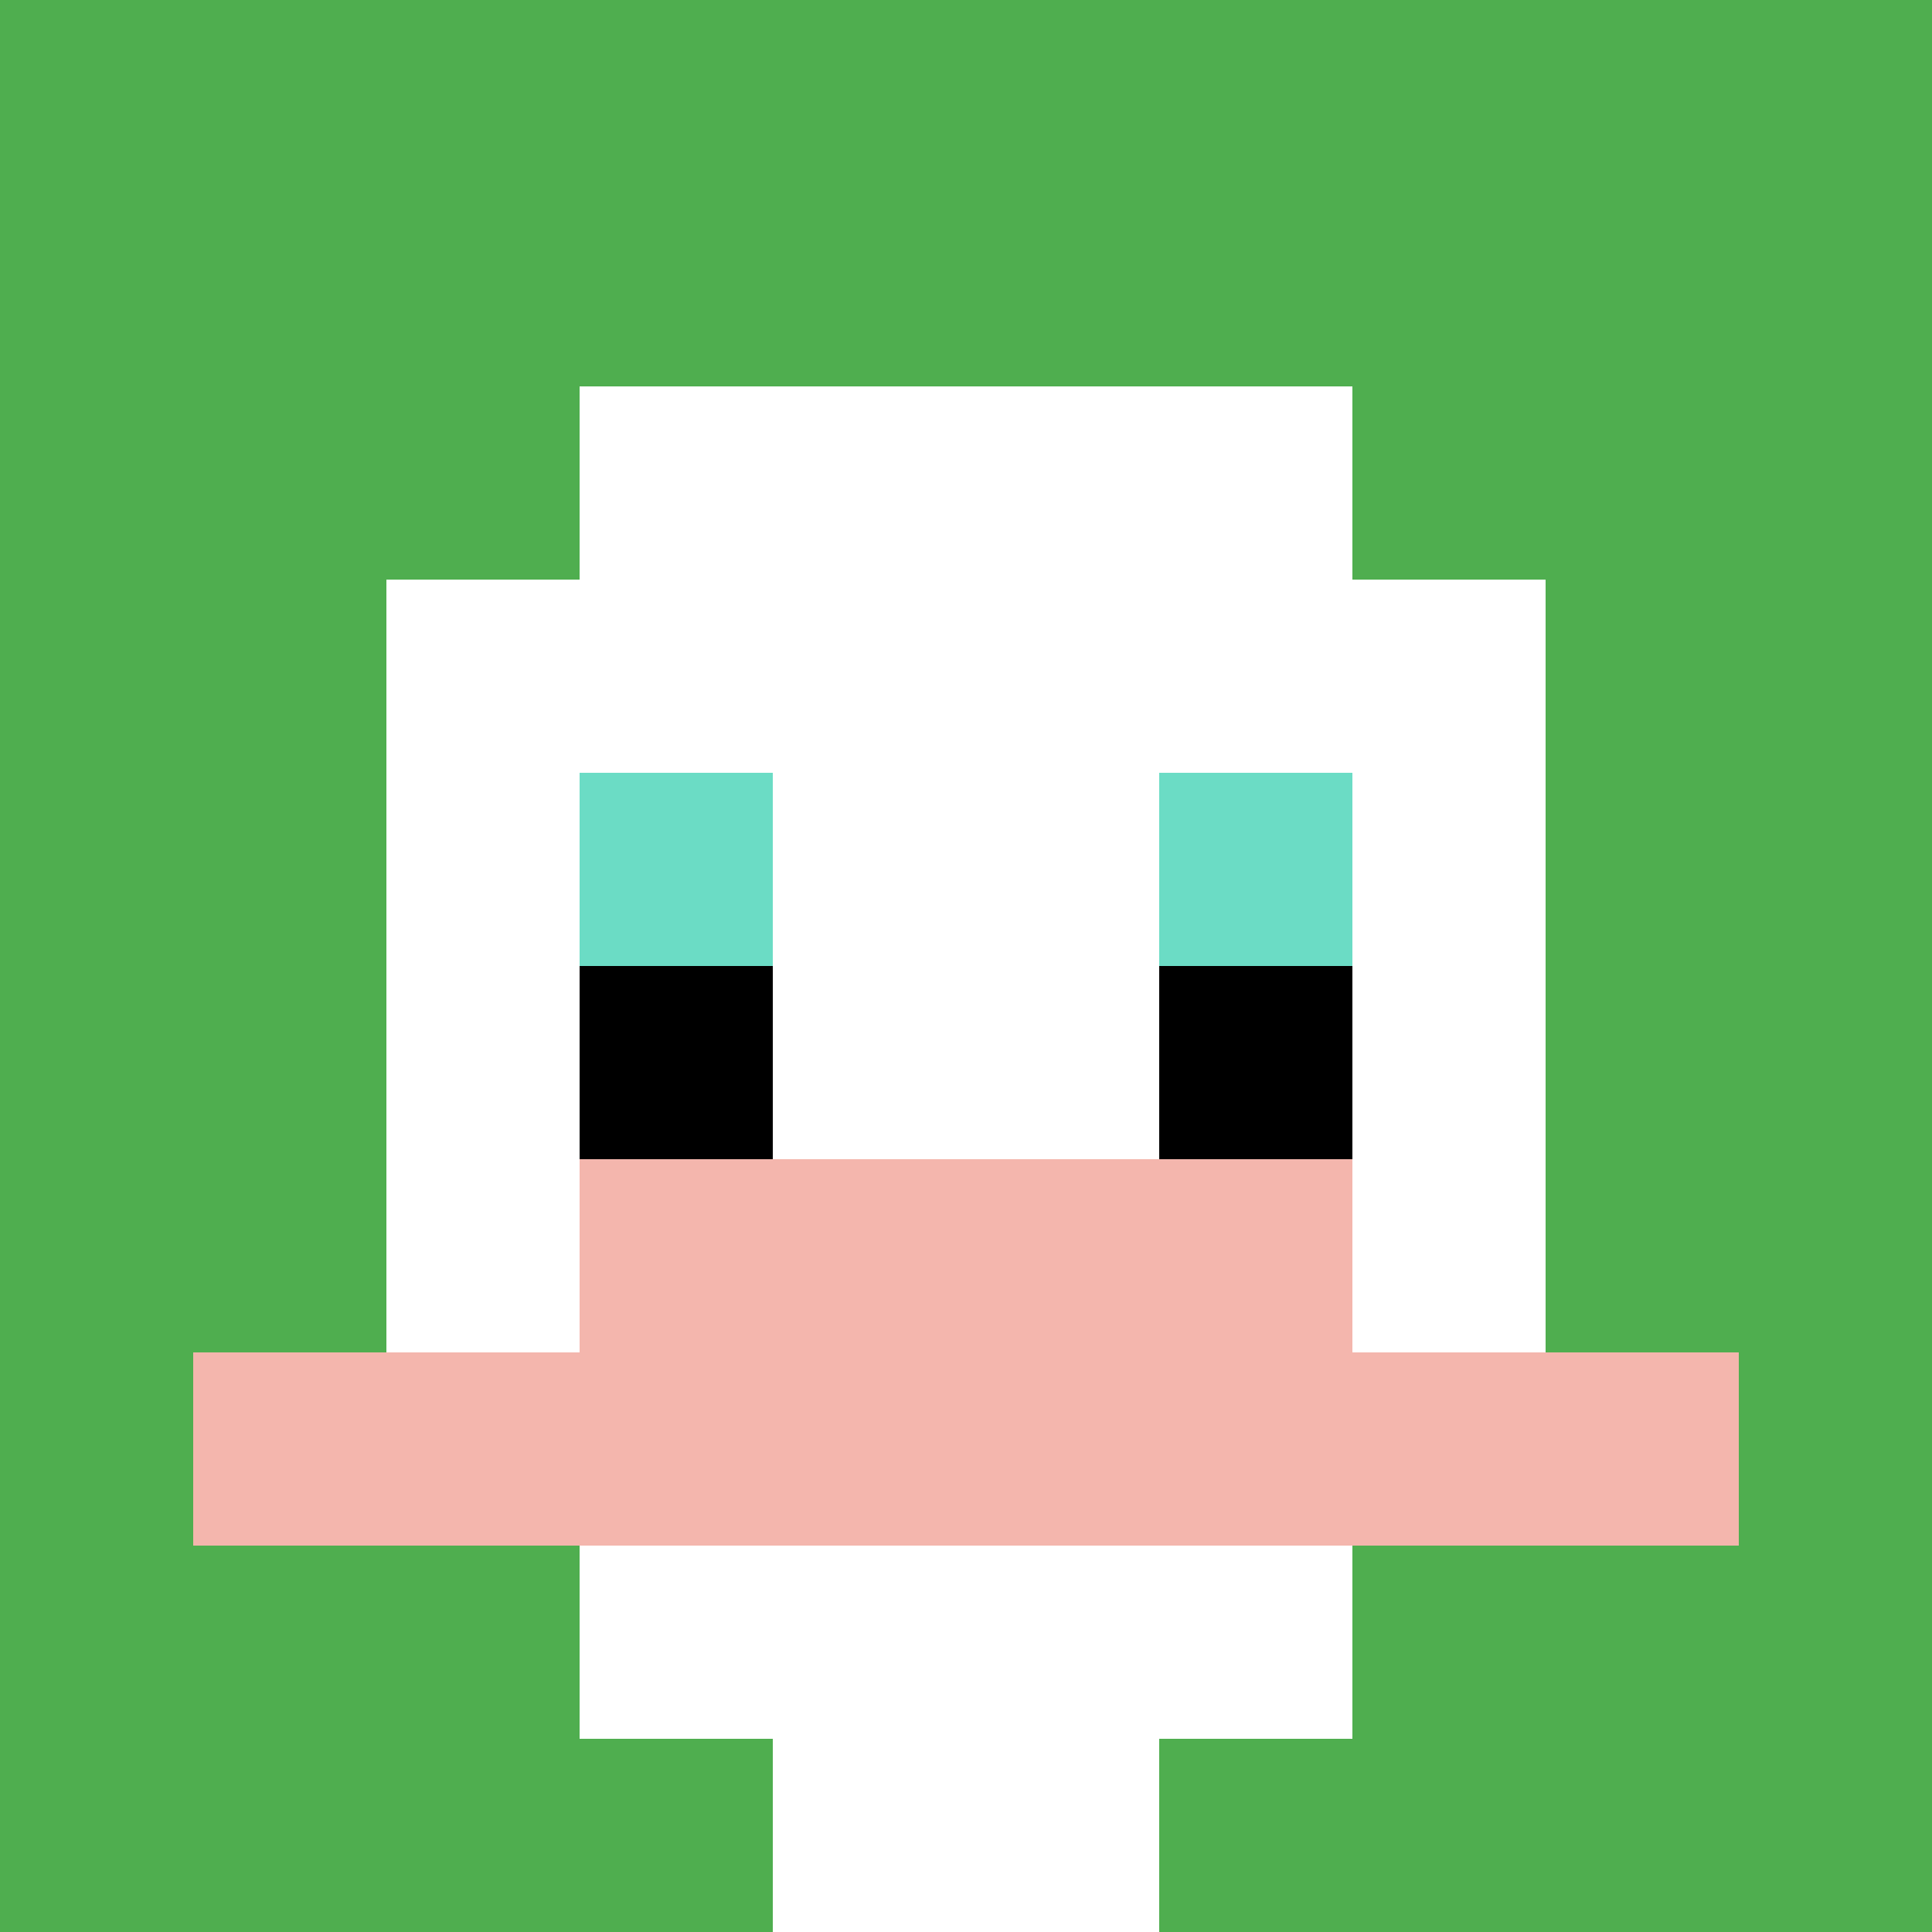
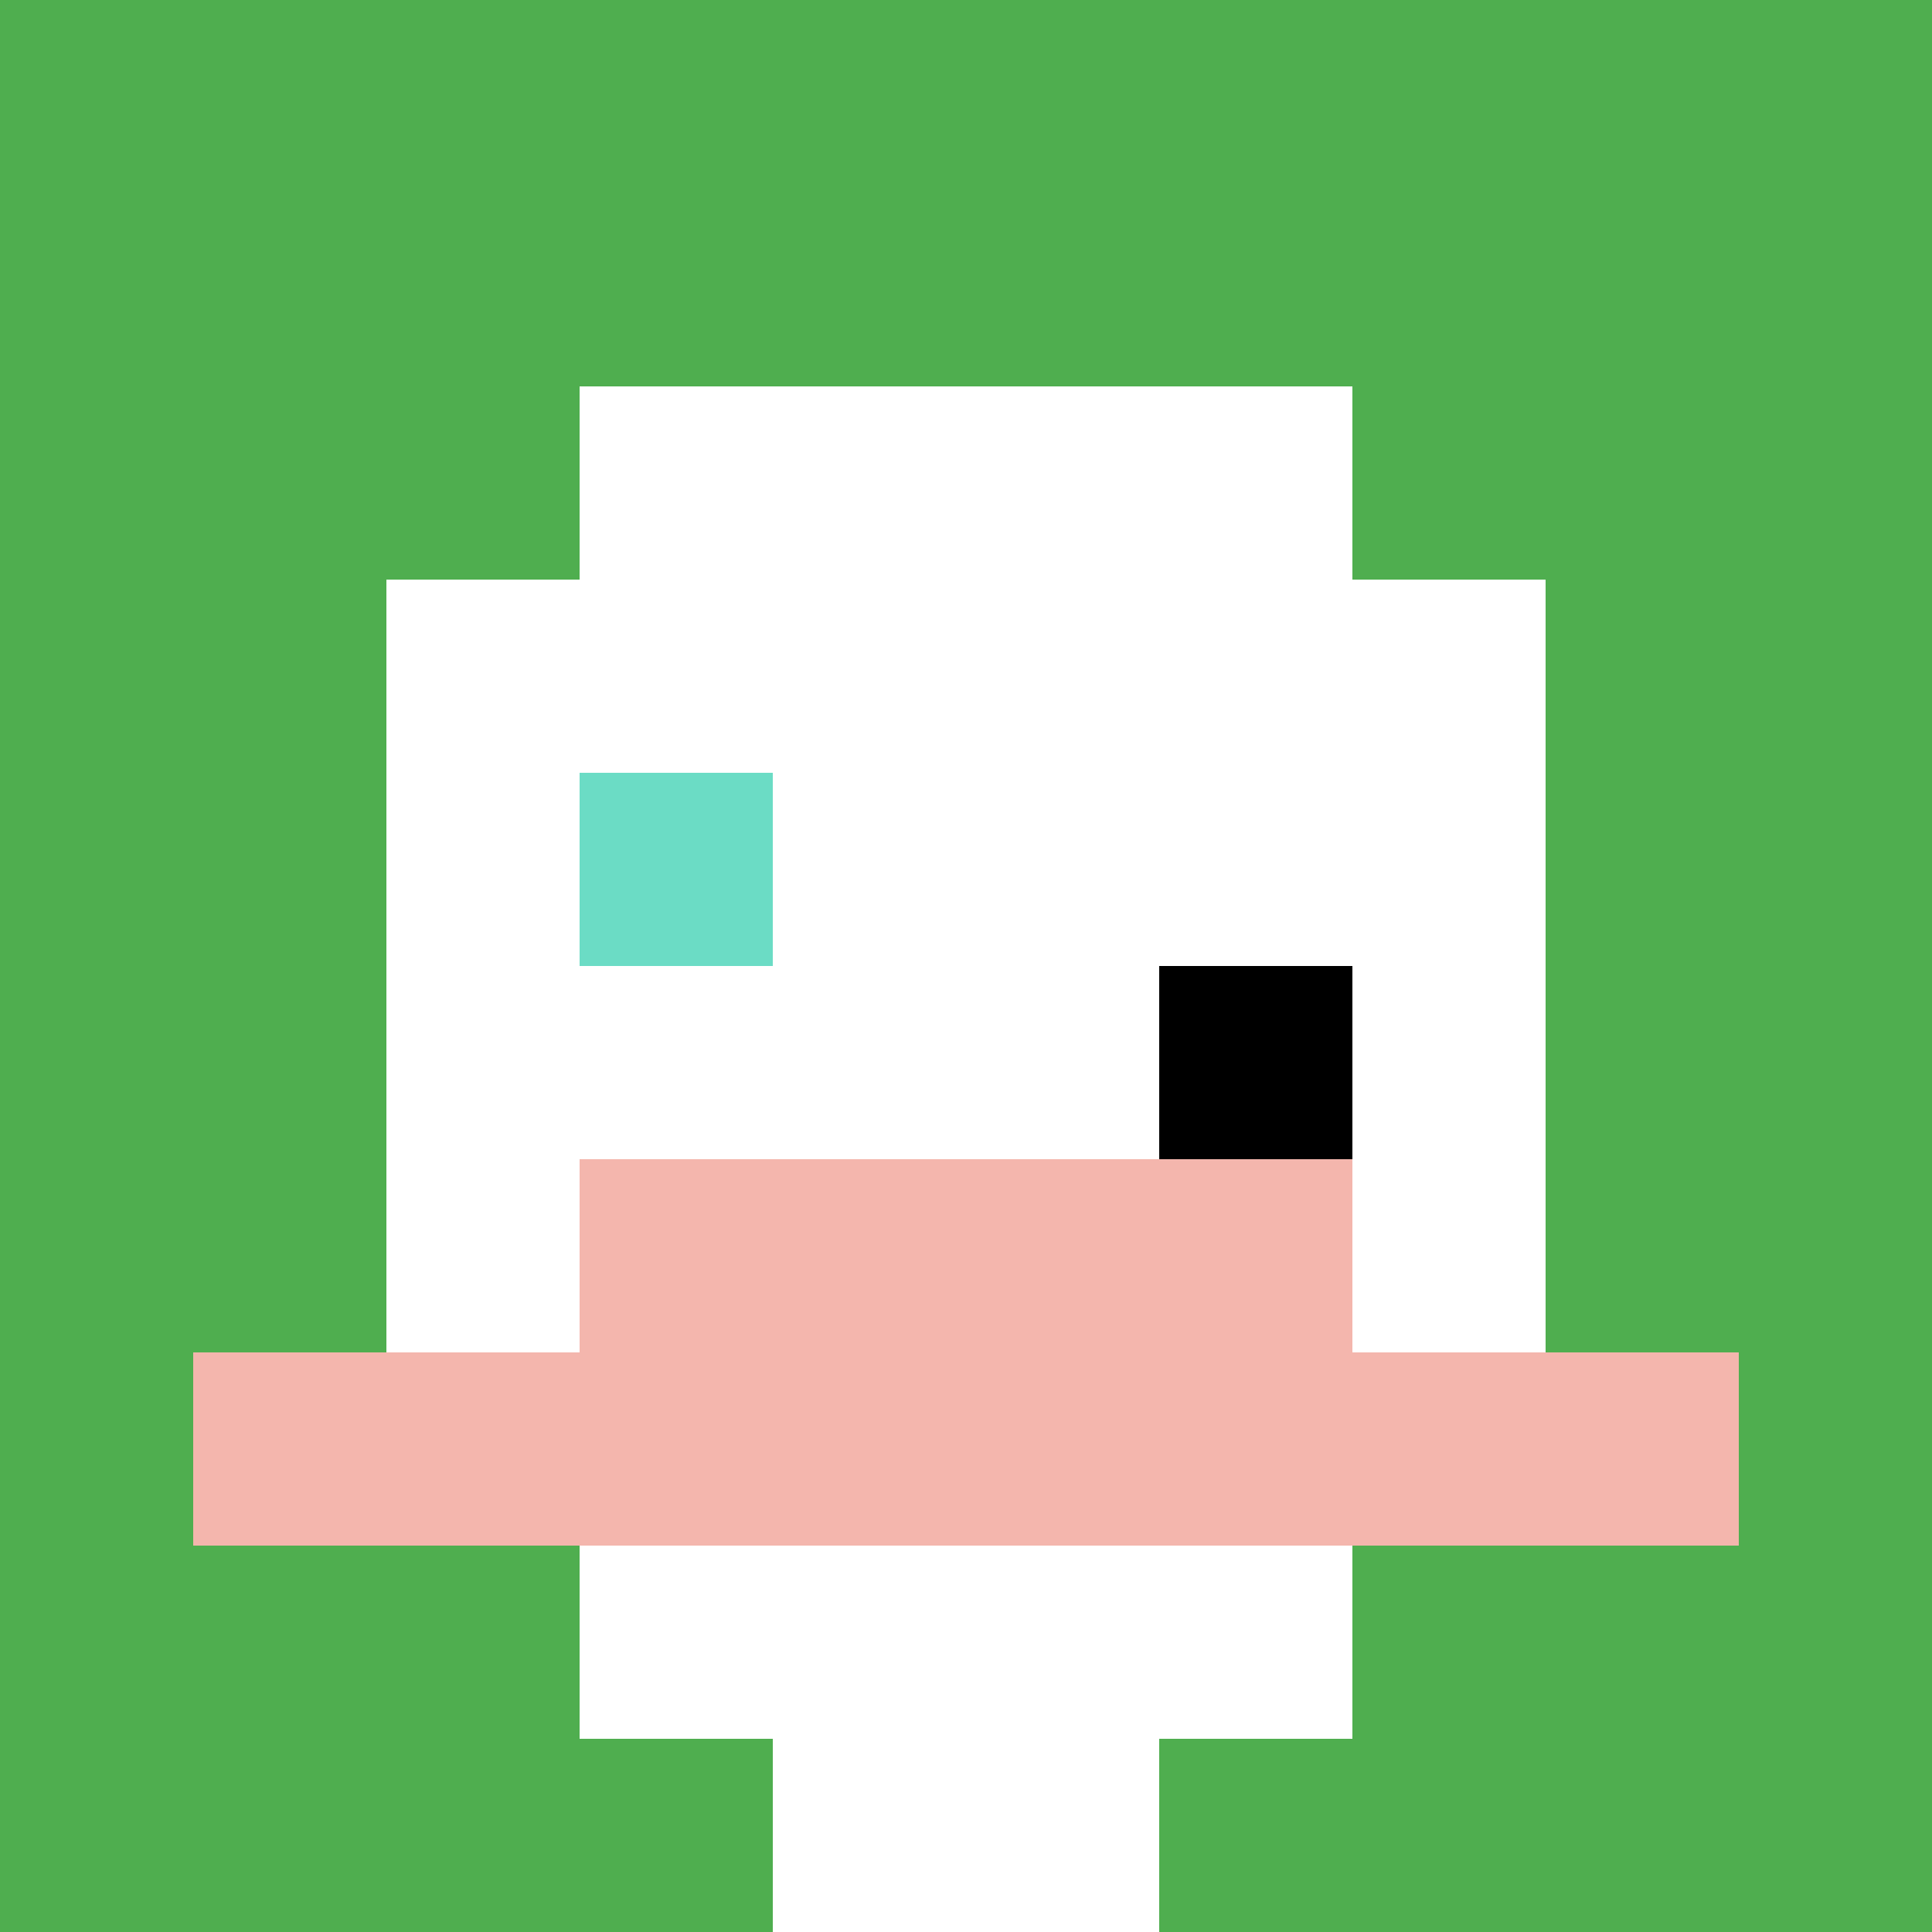
<svg xmlns="http://www.w3.org/2000/svg" version="1.1" width="639" height="639">
  <title>'goose-pfp-479299' by Dmitri Cherniak</title>
  <desc>seed=479299
backgroundColor=#ffffff
padding=20
innerPadding=0
timeout=500
dimension=1
border=false
Save=function(){return n.handleSave()}
frame=201

Rendered at Sun Sep 15 2024 15:07:58 GMT+0200 (Центральная Европа, летнее время)
Generated in &lt;1ms
</desc>
  <defs />
-   <rect width="100%" height="100%" fill="#ffffff" />
  <g>
    <g id="0-0">
      <rect x="0" y="0" height="639" width="639" fill="#4FAE4F" />
      <g>
        <rect id="0-0-3-2-4-7" x="191.7" y="127.8" width="255.6" height="447.3" fill="#ffffff" />
        <rect id="0-0-2-3-6-5" x="127.8" y="191.7" width="383.4" height="319.5" fill="#ffffff" />
        <rect id="0-0-4-8-2-2" x="255.6" y="511.2" width="127.8" height="127.8" fill="#ffffff" />
        <rect id="0-0-1-7-8-1" x="63.9" y="447.3" width="511.2" height="63.9" fill="#F4B6AD" />
        <rect id="0-0-3-6-4-2" x="191.7" y="383.4" width="255.6" height="127.8" fill="#F4B6AD" />
        <rect id="0-0-3-4-1-1" x="191.7" y="255.6" width="63.9" height="63.9" fill="#6BDCC5" />
-         <rect id="0-0-6-4-1-1" x="383.4" y="255.6" width="63.9" height="63.9" fill="#6BDCC5" />
-         <rect id="0-0-3-5-1-1" x="191.7" y="319.5" width="63.9" height="63.9" fill="#000000" />
        <rect id="0-0-6-5-1-1" x="383.4" y="319.5" width="63.9" height="63.9" fill="#000000" />
      </g>
      <rect x="0" y="0" stroke="white" stroke-width="0" height="639" width="639" fill="none" />
    </g>
  </g>
</svg>